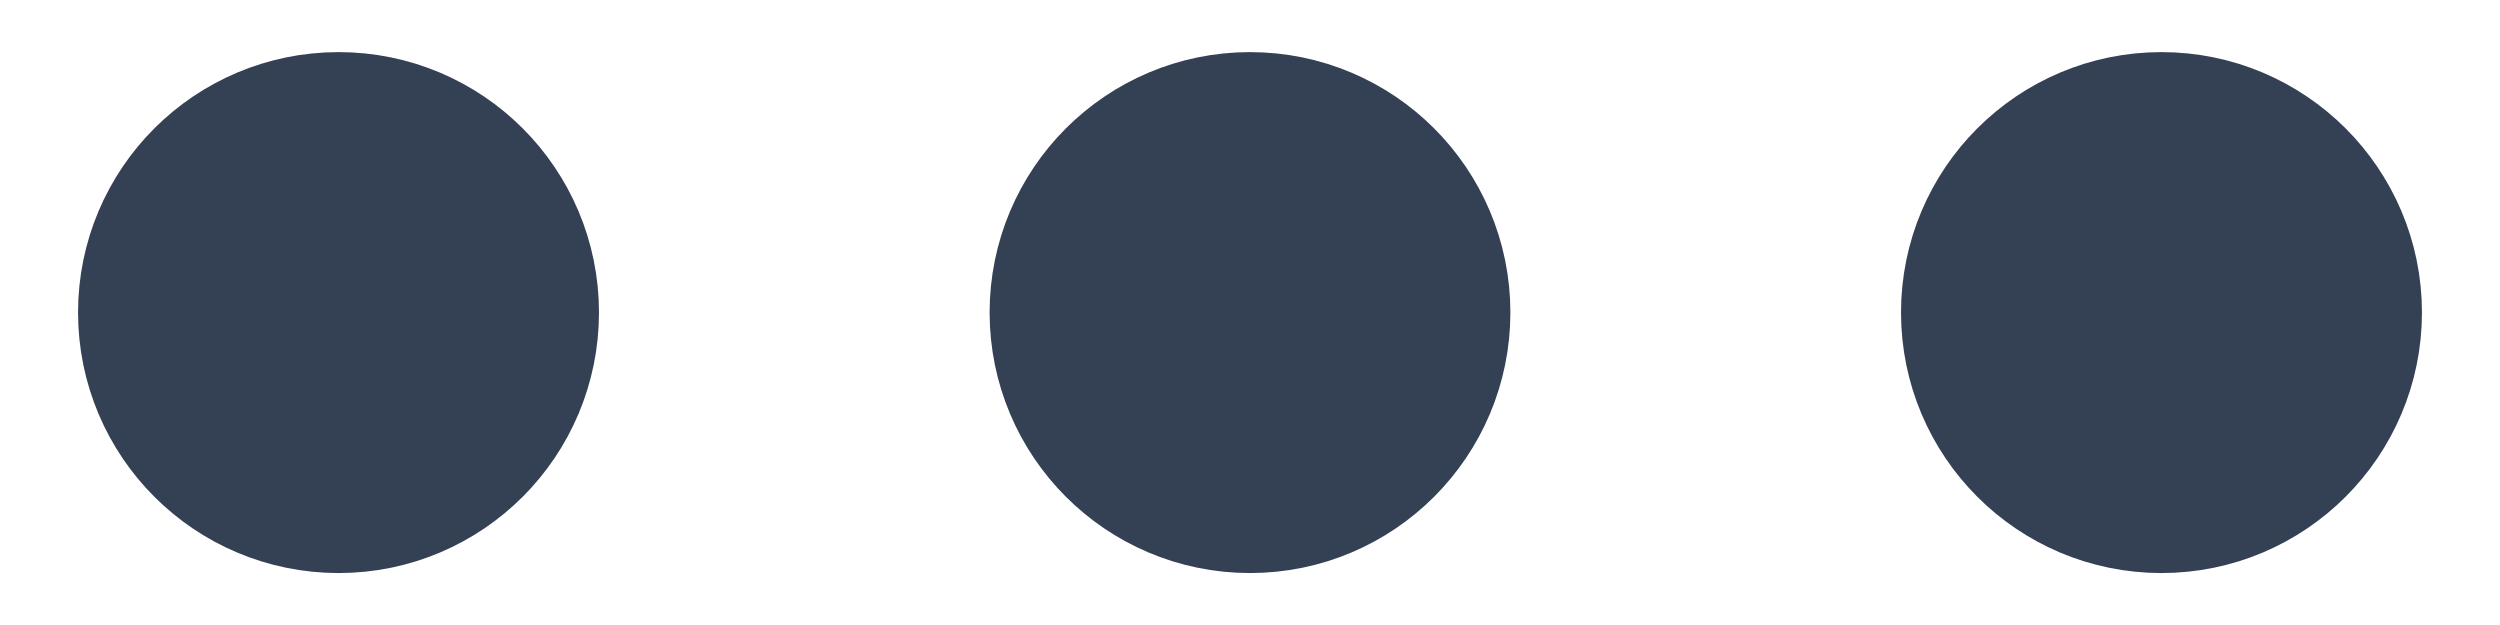
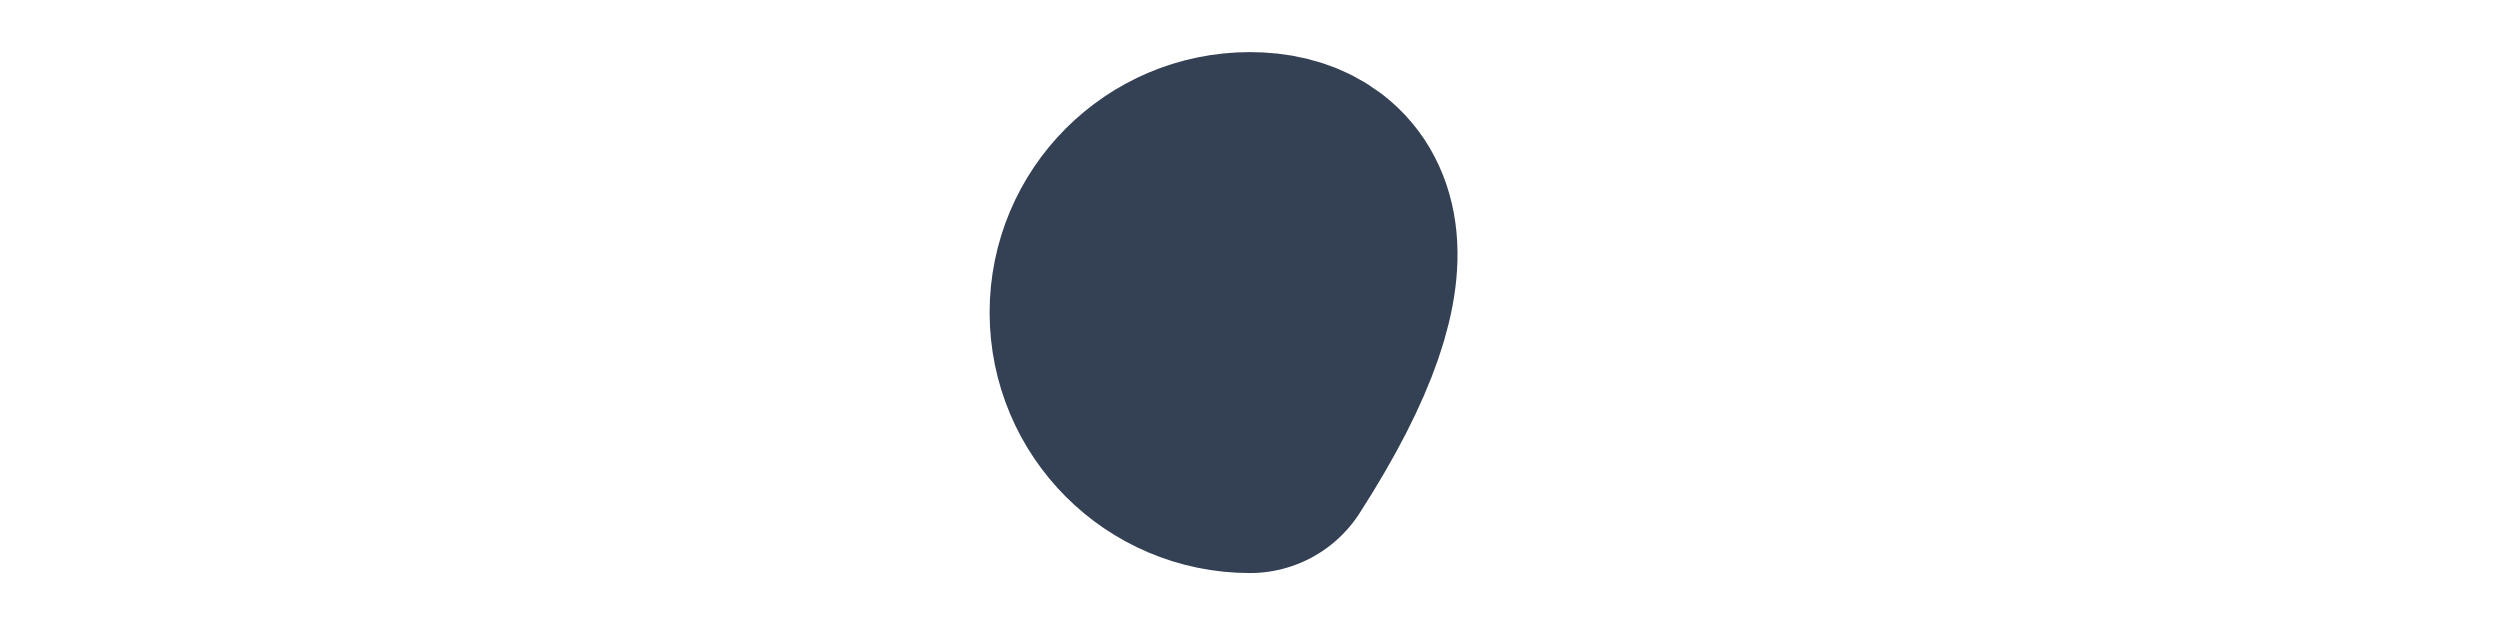
<svg xmlns="http://www.w3.org/2000/svg" width="16" height="4" viewBox="0 0 16 4" fill="none">
-   <path d="M8 2.834C8.46 2.834 8.833 2.461 8.833 2C8.833 1.54 8.46 1.167 8 1.167C7.54 1.167 7.167 1.54 7.167 2C7.167 2.461 7.54 2.834 8 2.834Z" stroke="#344054" stroke-width="1.667" stroke-linecap="round" stroke-linejoin="round" />
-   <path d="M13.833 2.834C14.293 2.834 14.667 2.461 14.667 2C14.667 1.54 14.293 1.167 13.833 1.167C13.373 1.167 13 1.54 13 2C13 2.461 13.373 2.834 13.833 2.834Z" stroke="#344054" stroke-width="1.667" stroke-linecap="round" stroke-linejoin="round" />
-   <path d="M2.167 2.834C2.627 2.834 3 2.461 3 2C3 1.54 2.627 1.167 2.167 1.167C1.706 1.167 1.333 1.54 1.333 2C1.333 2.461 1.706 2.834 2.167 2.834Z" stroke="#344054" stroke-width="1.667" stroke-linecap="round" stroke-linejoin="round" />
+   <path d="M8 2.834C8.833 1.54 8.46 1.167 8 1.167C7.54 1.167 7.167 1.54 7.167 2C7.167 2.461 7.54 2.834 8 2.834Z" stroke="#344054" stroke-width="1.667" stroke-linecap="round" stroke-linejoin="round" />
</svg>